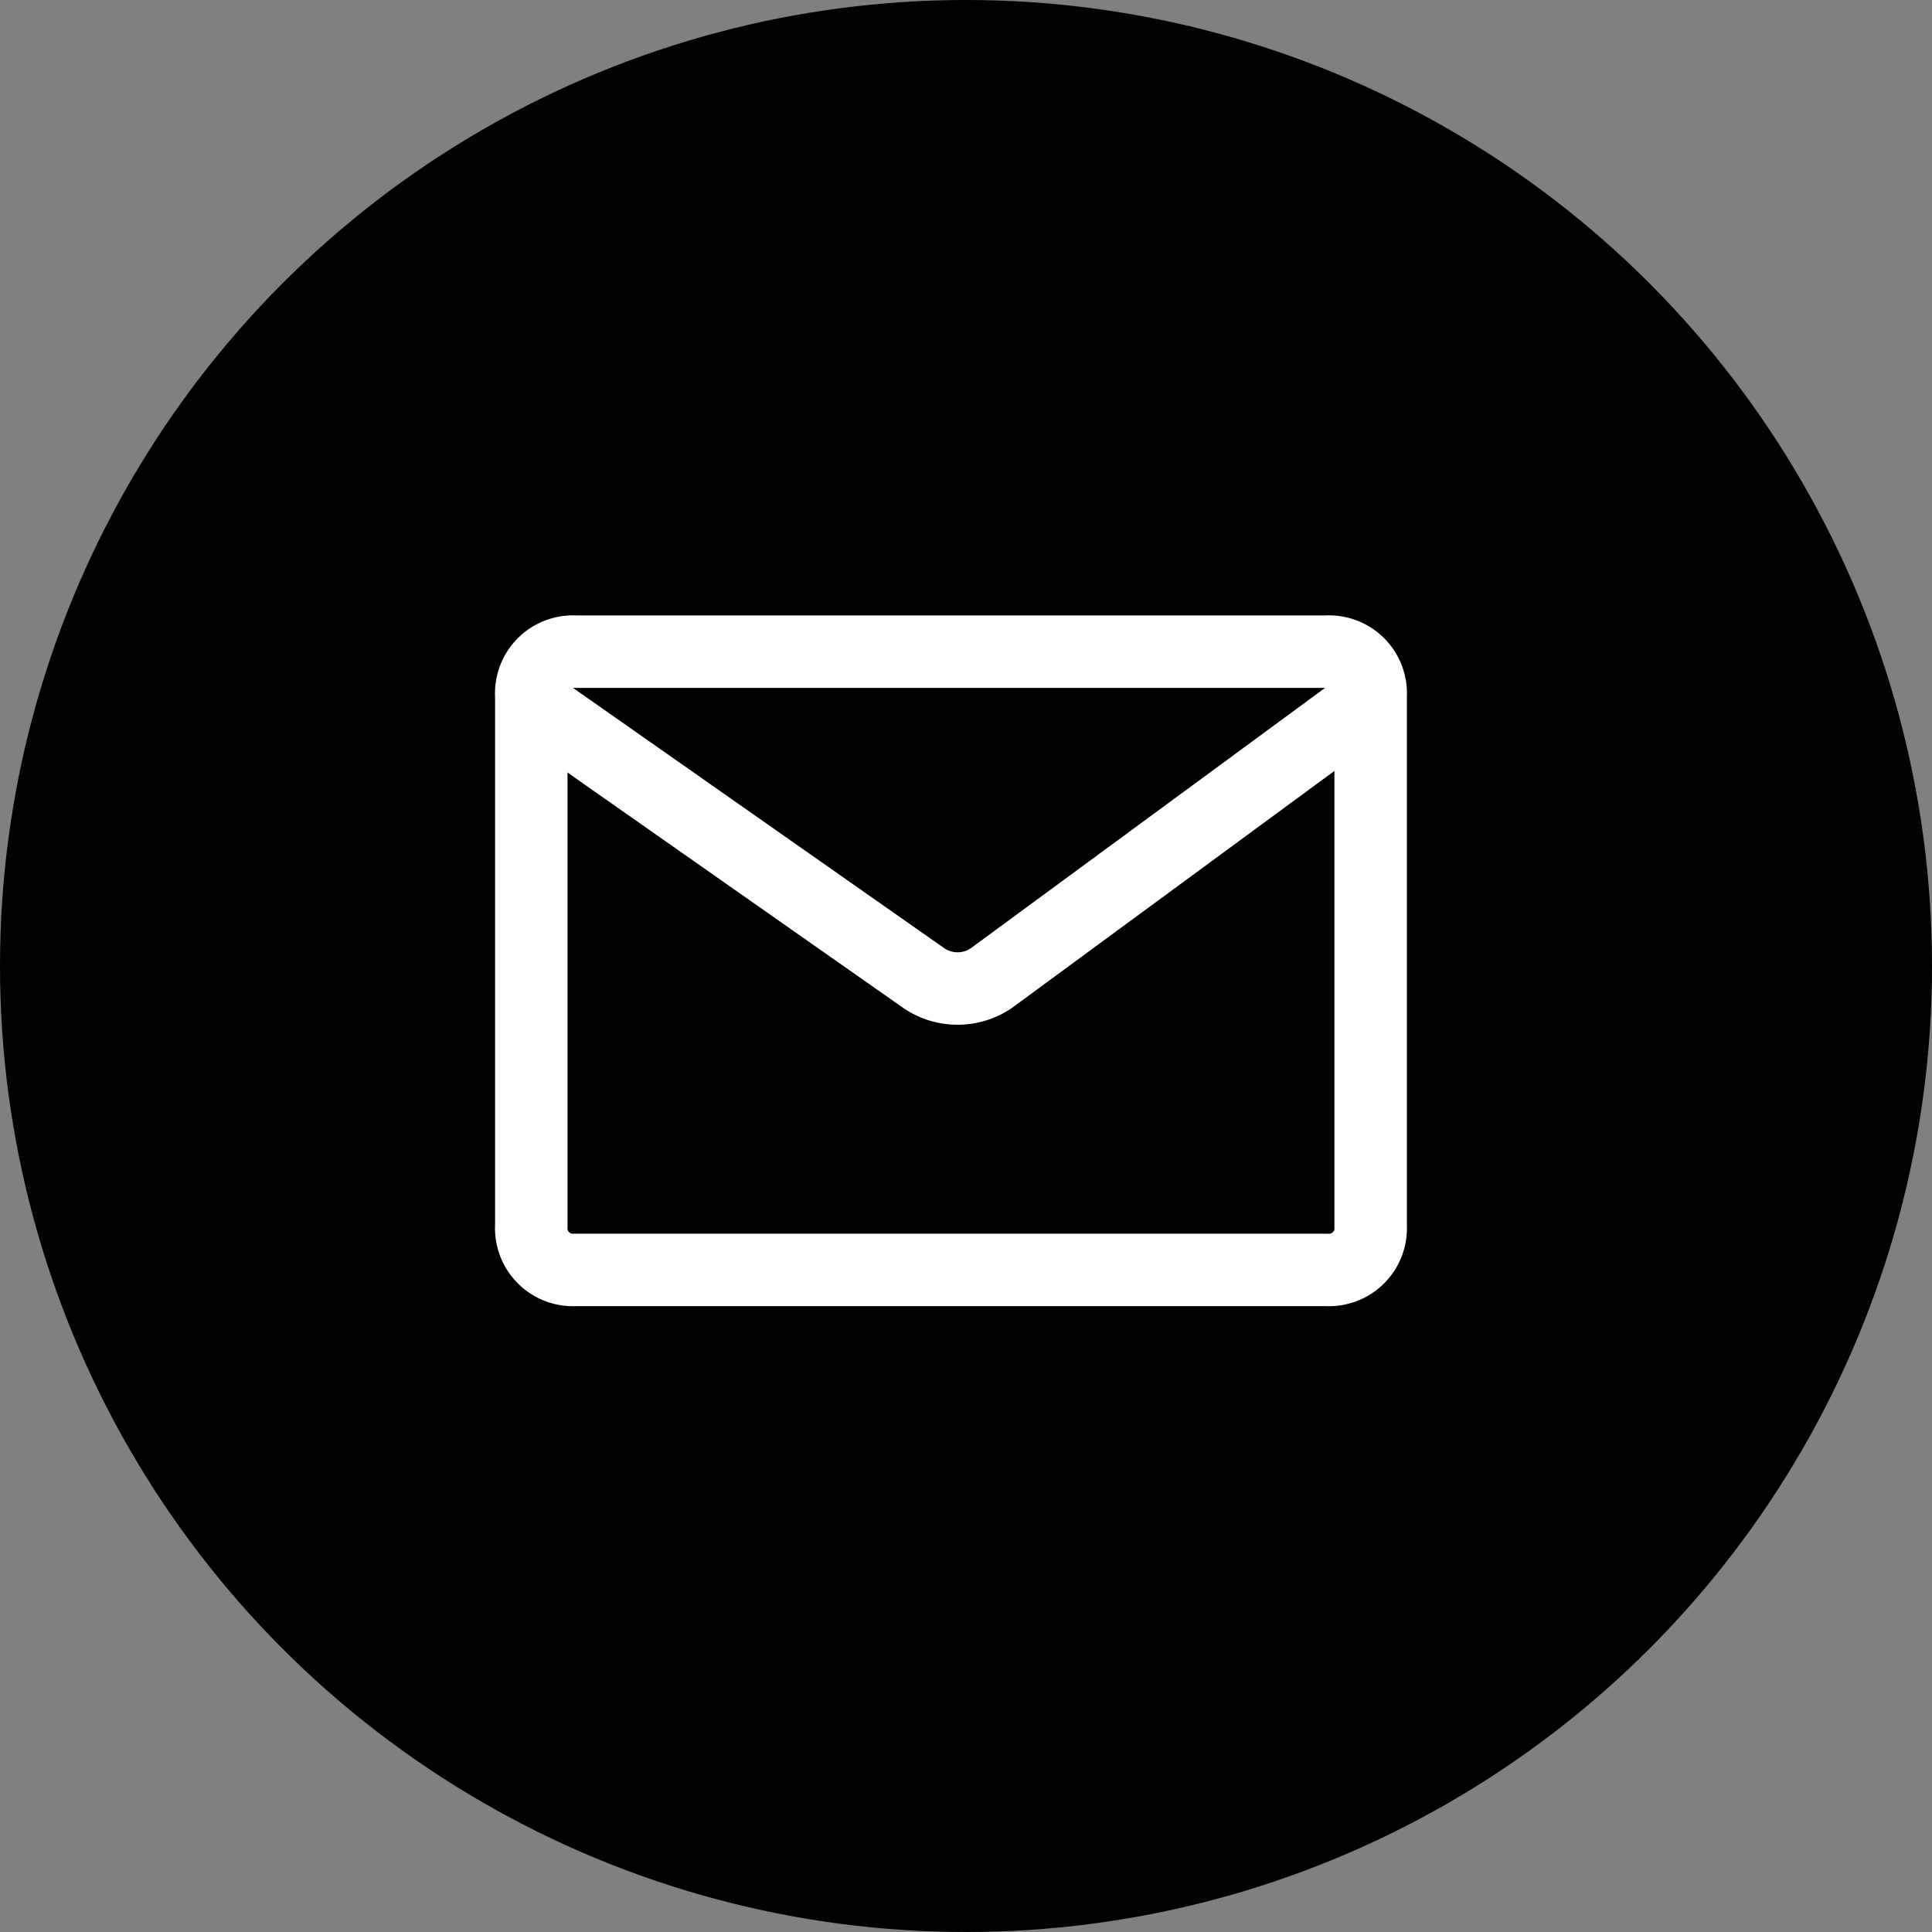
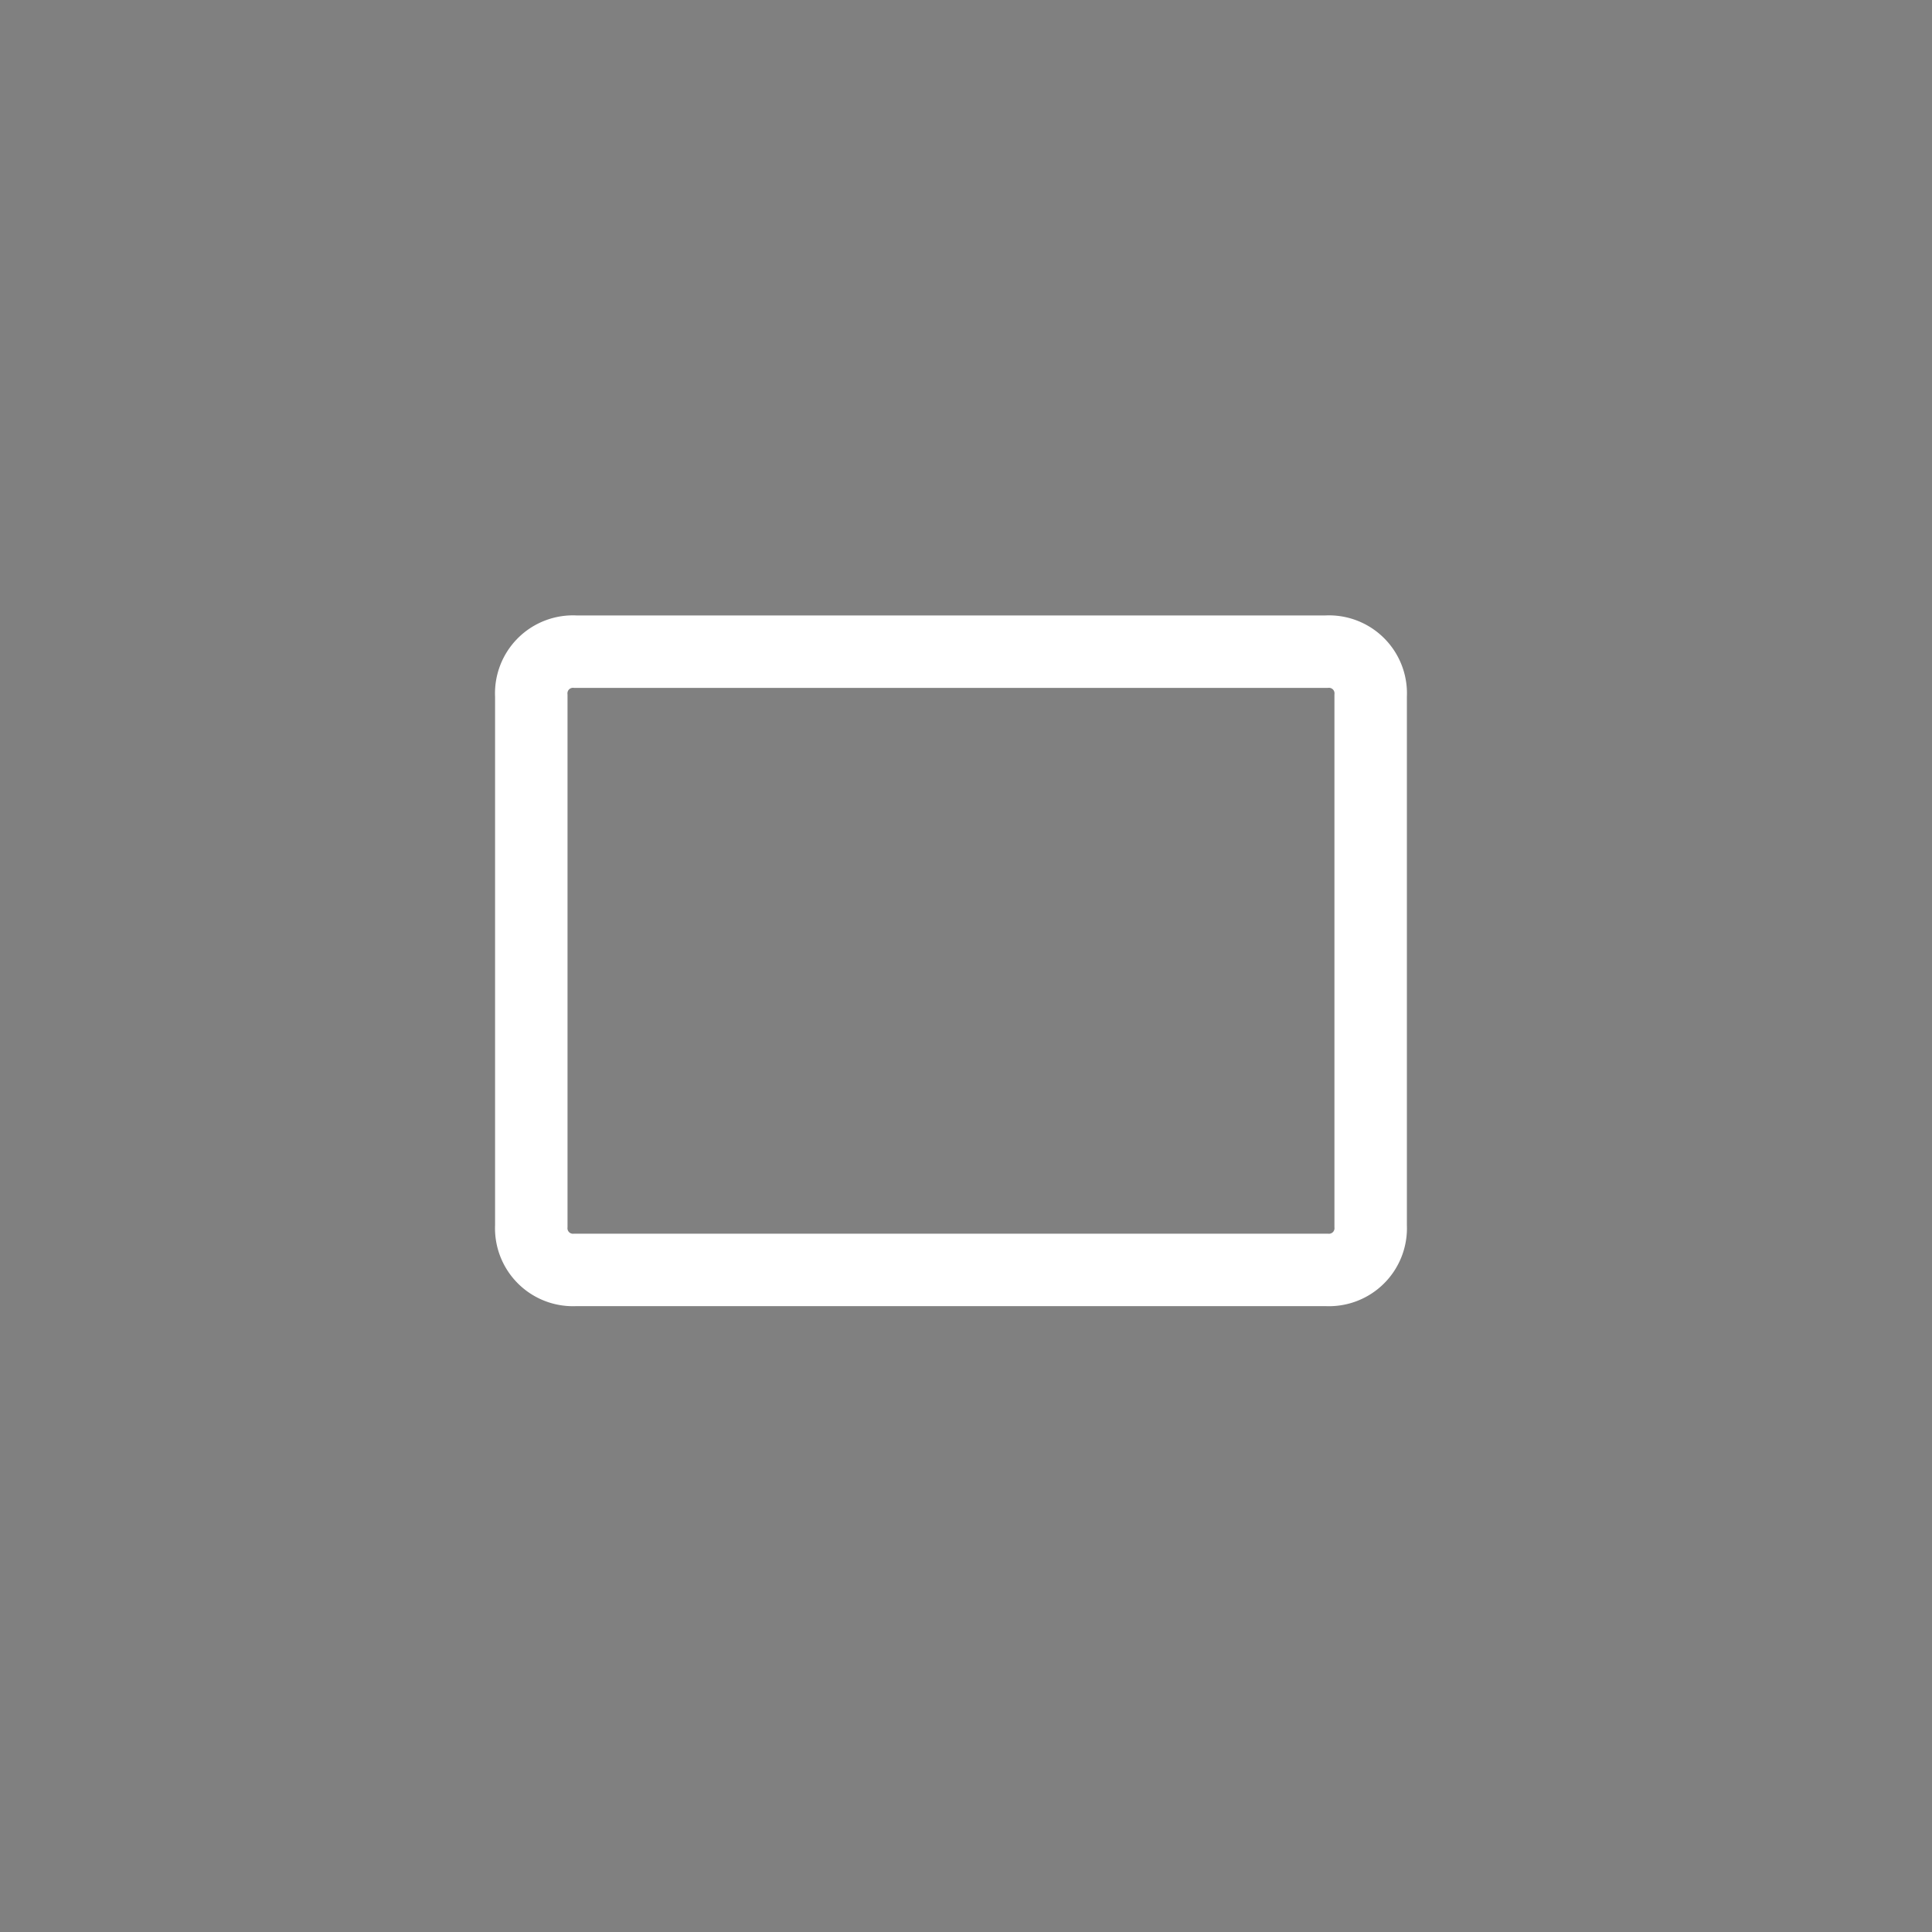
<svg xmlns="http://www.w3.org/2000/svg" width="40" height="40" viewBox="0 0 40 40">
  <rect x="0" y="0" width="40" height="40" fill="#808080" stroke="none" />
  <defs>
    <style>.a{fill:#000000;}.b,.c{fill:none;stroke:#FFF;stroke-miterlimit:10;stroke-width:1.5px;}.c{stroke-linecap:round;stroke-linejoin:round;}</style>
  </defs>
  <g transform="translate(-307 -1471.703)">
-     <circle class="a" cx="20" cy="20" r="20" transform="translate(307 1471.703)" />
    <g transform="translate(317.5 1484.695)">
      <path class="b" d="M16.963,13.3H1.415A.864.864,0,0,1,.5,12.39V1.415A.864.864,0,0,1,1.415.5H16.963a.864.864,0,0,1,.915.915V12.39A.864.864,0,0,1,16.963,13.3Z" transform="translate(0 0)" />
-       <path class="c" d="M.7,1.8,8.657,7.379a1.244,1.244,0,0,0,1.372,0L17.621,1.8" transform="translate(-0.017 -0.111)" />
    </g>
  </g>
</svg>